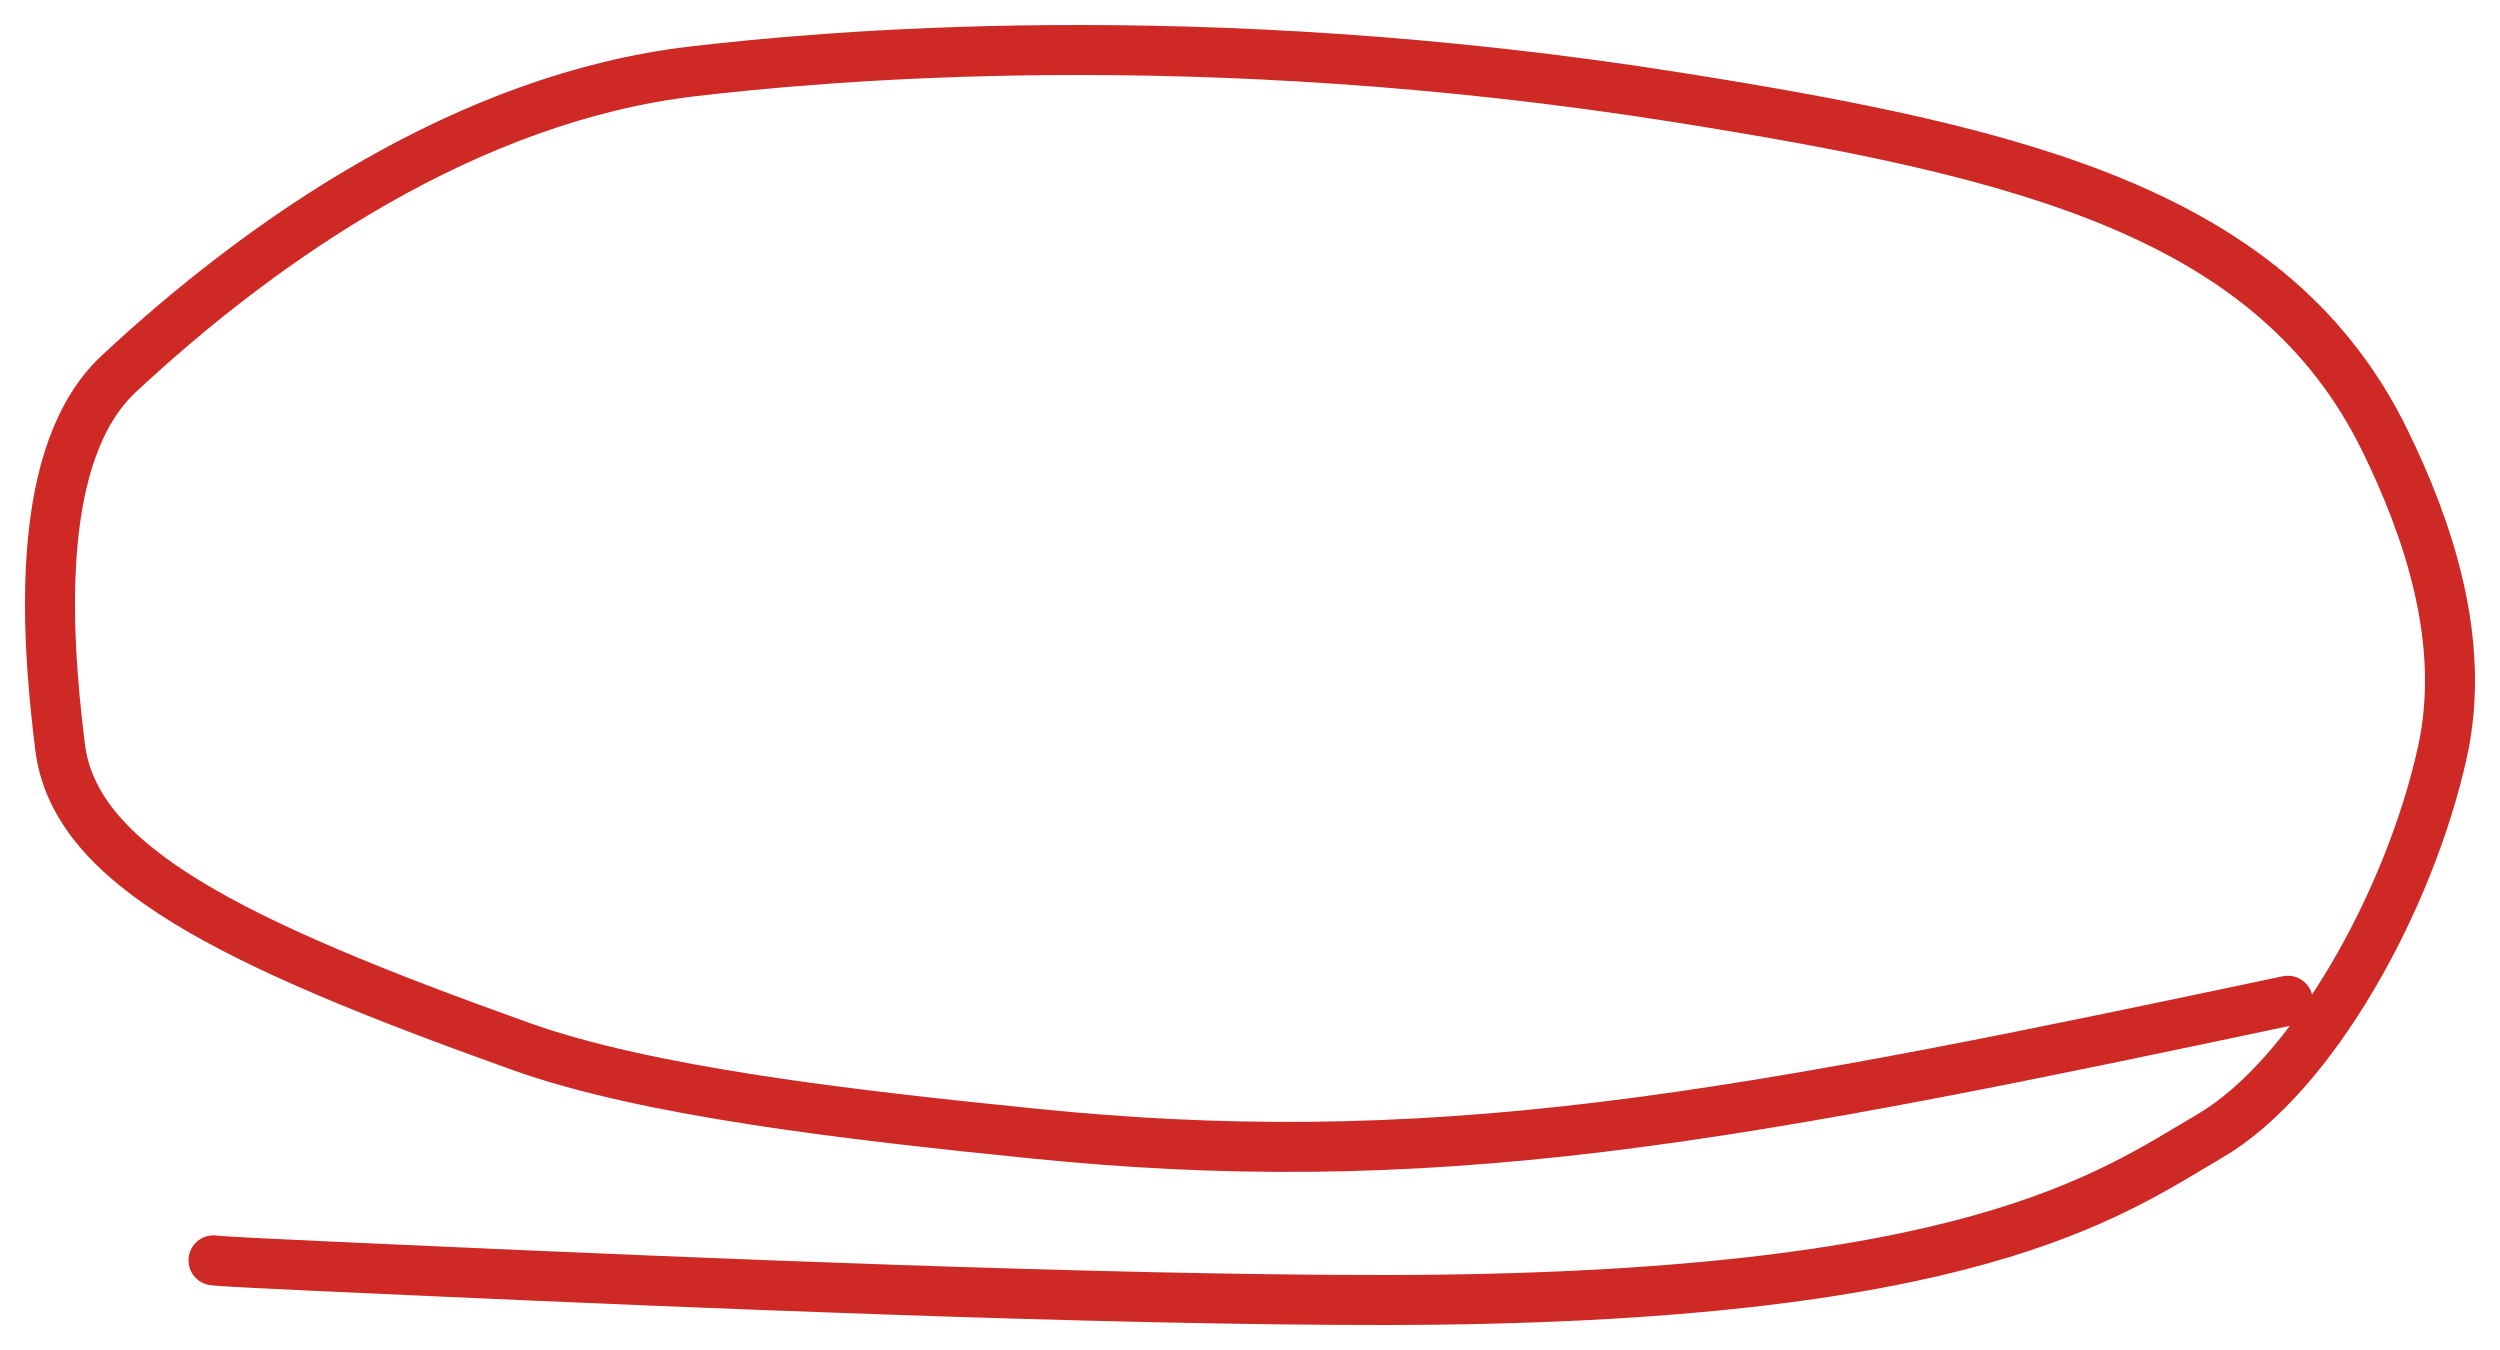
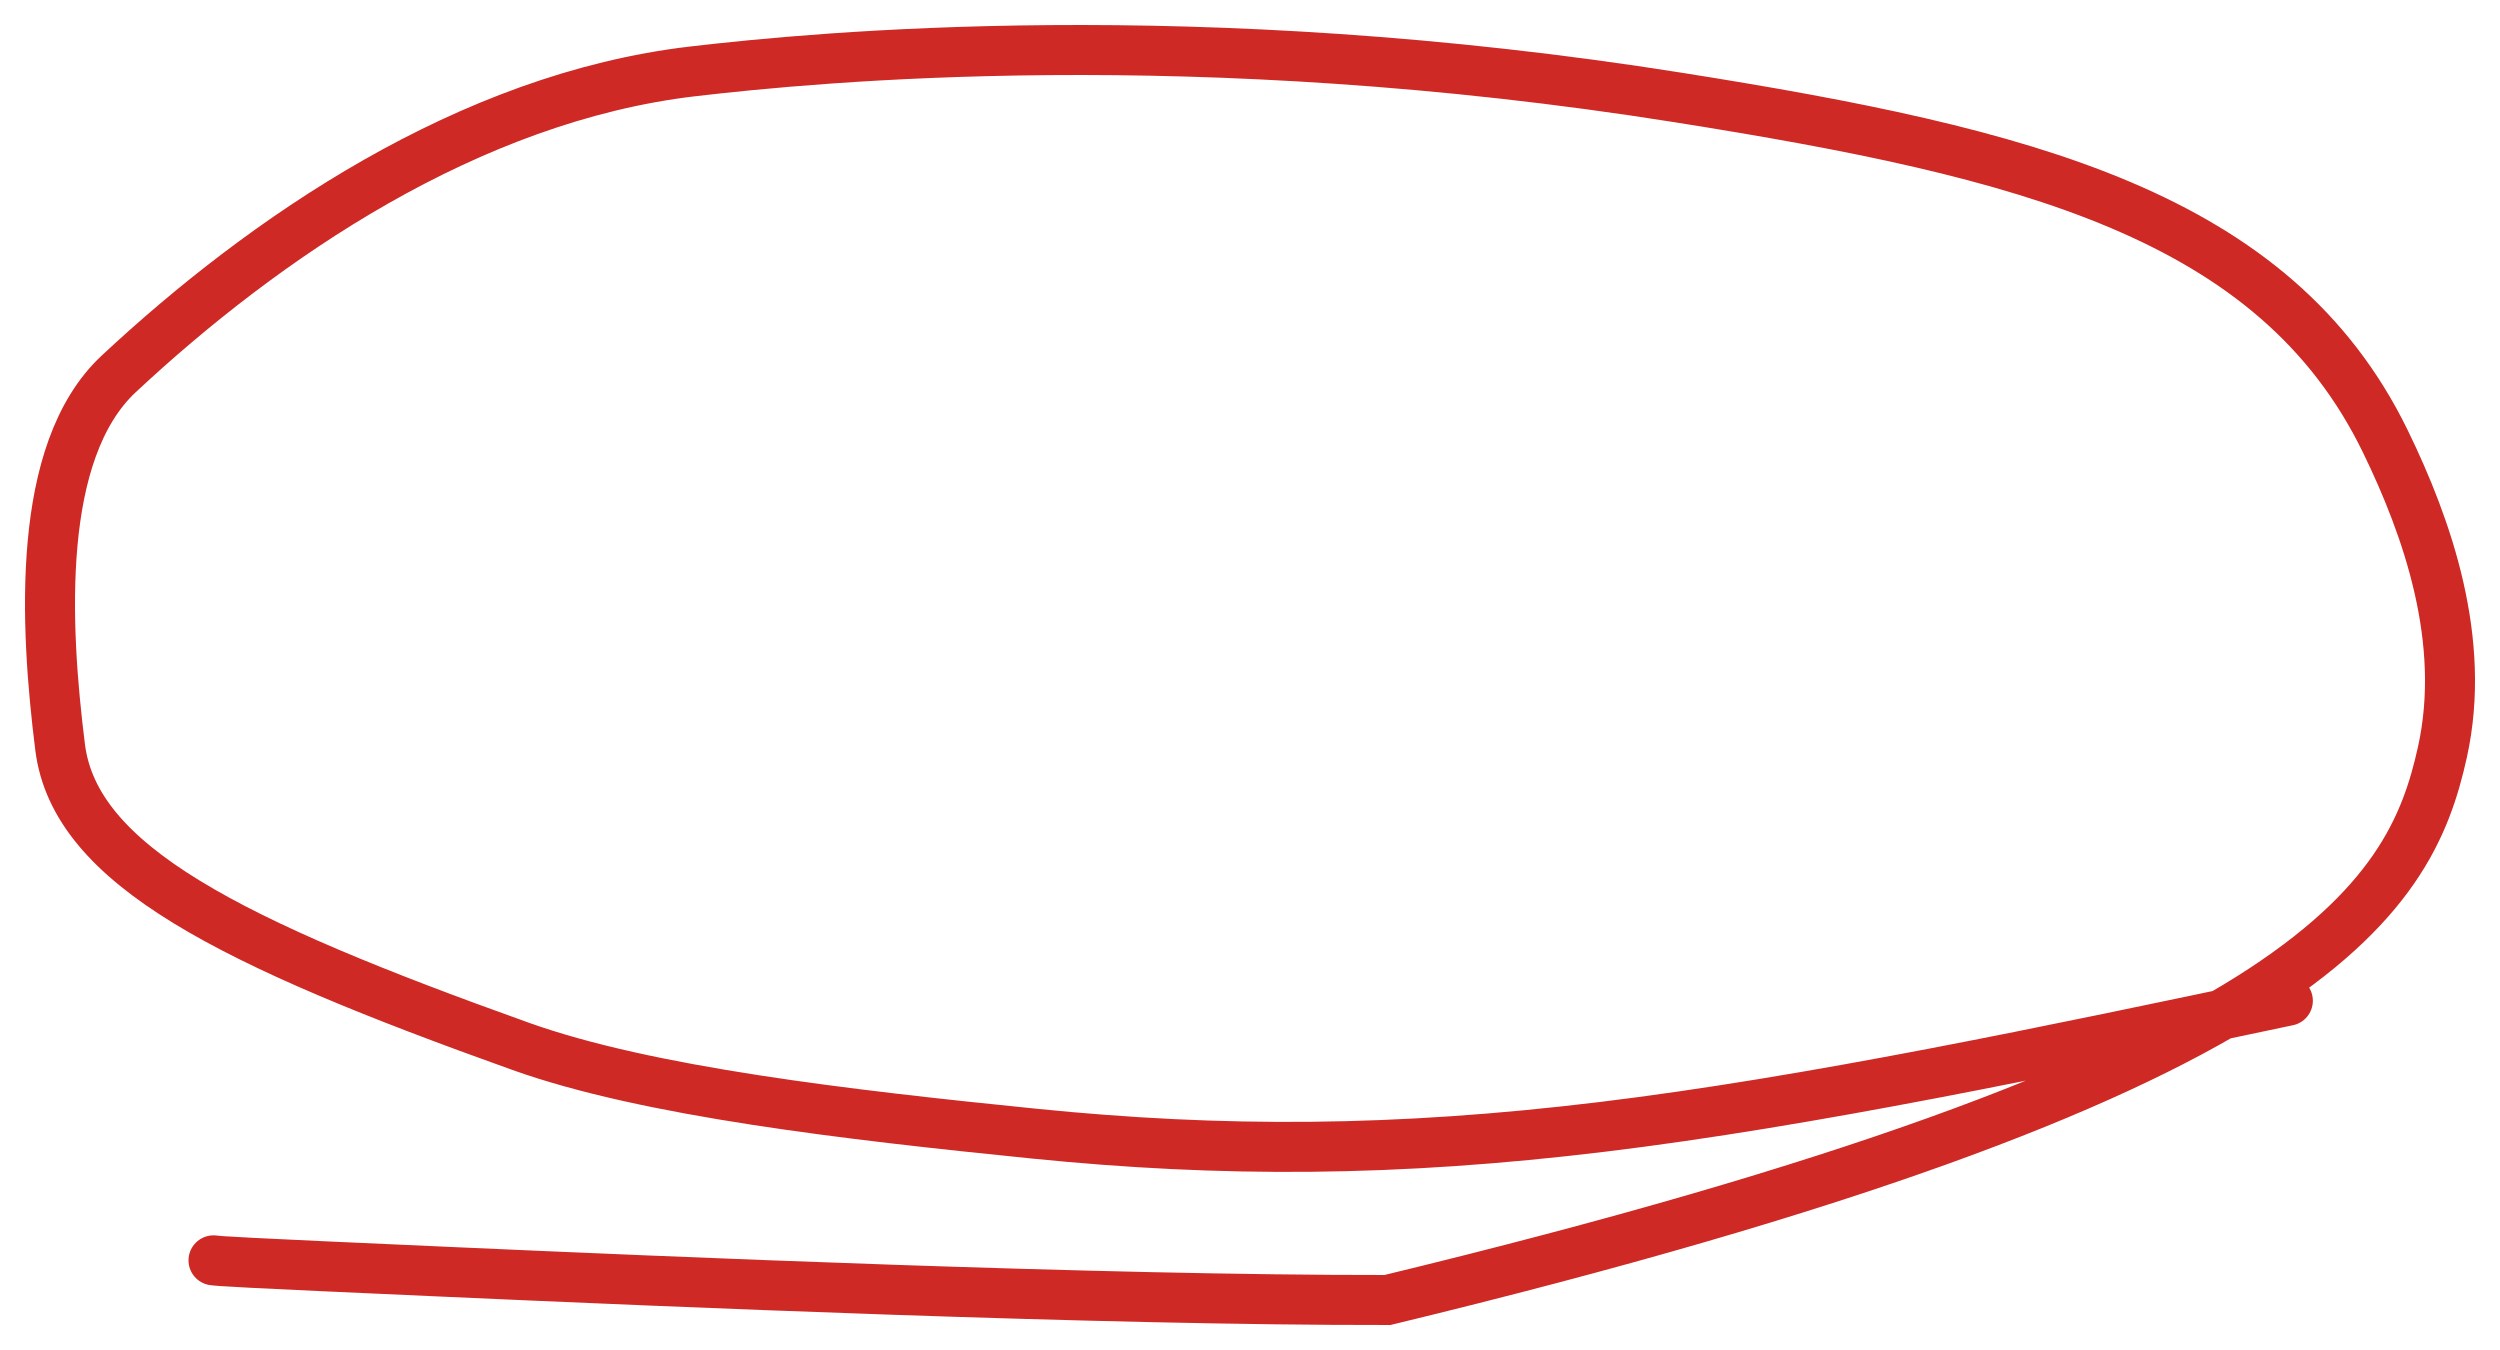
<svg xmlns="http://www.w3.org/2000/svg" width="50" height="27" viewBox="0 0 50 27" fill="none">
-   <path d="M4.27 25.207C4.424 25.225 4.579 25.243 8.975 25.438C13.37 25.634 22.003 26.007 27.749 26C39.432 25.986 42.205 23.882 44.192 22.723C46.239 21.528 48.193 18.023 48.85 15.035C49.338 12.816 48.553 10.563 47.704 8.821C45.494 4.289 40.514 3.055 33.584 1.953C23.873 0.407 16.326 1.139 13.859 1.427C9.368 1.951 5.276 4.77 2.375 7.477C0.713 9.028 0.897 12.506 1.202 14.942C1.498 17.306 4.595 18.847 10.416 20.928C12.947 21.833 16.93 22.294 20.685 22.673C24.439 23.052 27.909 23.04 32.051 22.537C36.194 22.034 40.904 21.039 45.757 20.015" stroke="#CE2925" stroke-linecap="round" />
+   <path d="M4.27 25.207C4.424 25.225 4.579 25.243 8.975 25.438C13.37 25.634 22.003 26.007 27.749 26C46.239 21.528 48.193 18.023 48.85 15.035C49.338 12.816 48.553 10.563 47.704 8.821C45.494 4.289 40.514 3.055 33.584 1.953C23.873 0.407 16.326 1.139 13.859 1.427C9.368 1.951 5.276 4.77 2.375 7.477C0.713 9.028 0.897 12.506 1.202 14.942C1.498 17.306 4.595 18.847 10.416 20.928C12.947 21.833 16.93 22.294 20.685 22.673C24.439 23.052 27.909 23.04 32.051 22.537C36.194 22.034 40.904 21.039 45.757 20.015" stroke="#CE2925" stroke-linecap="round" />
</svg>